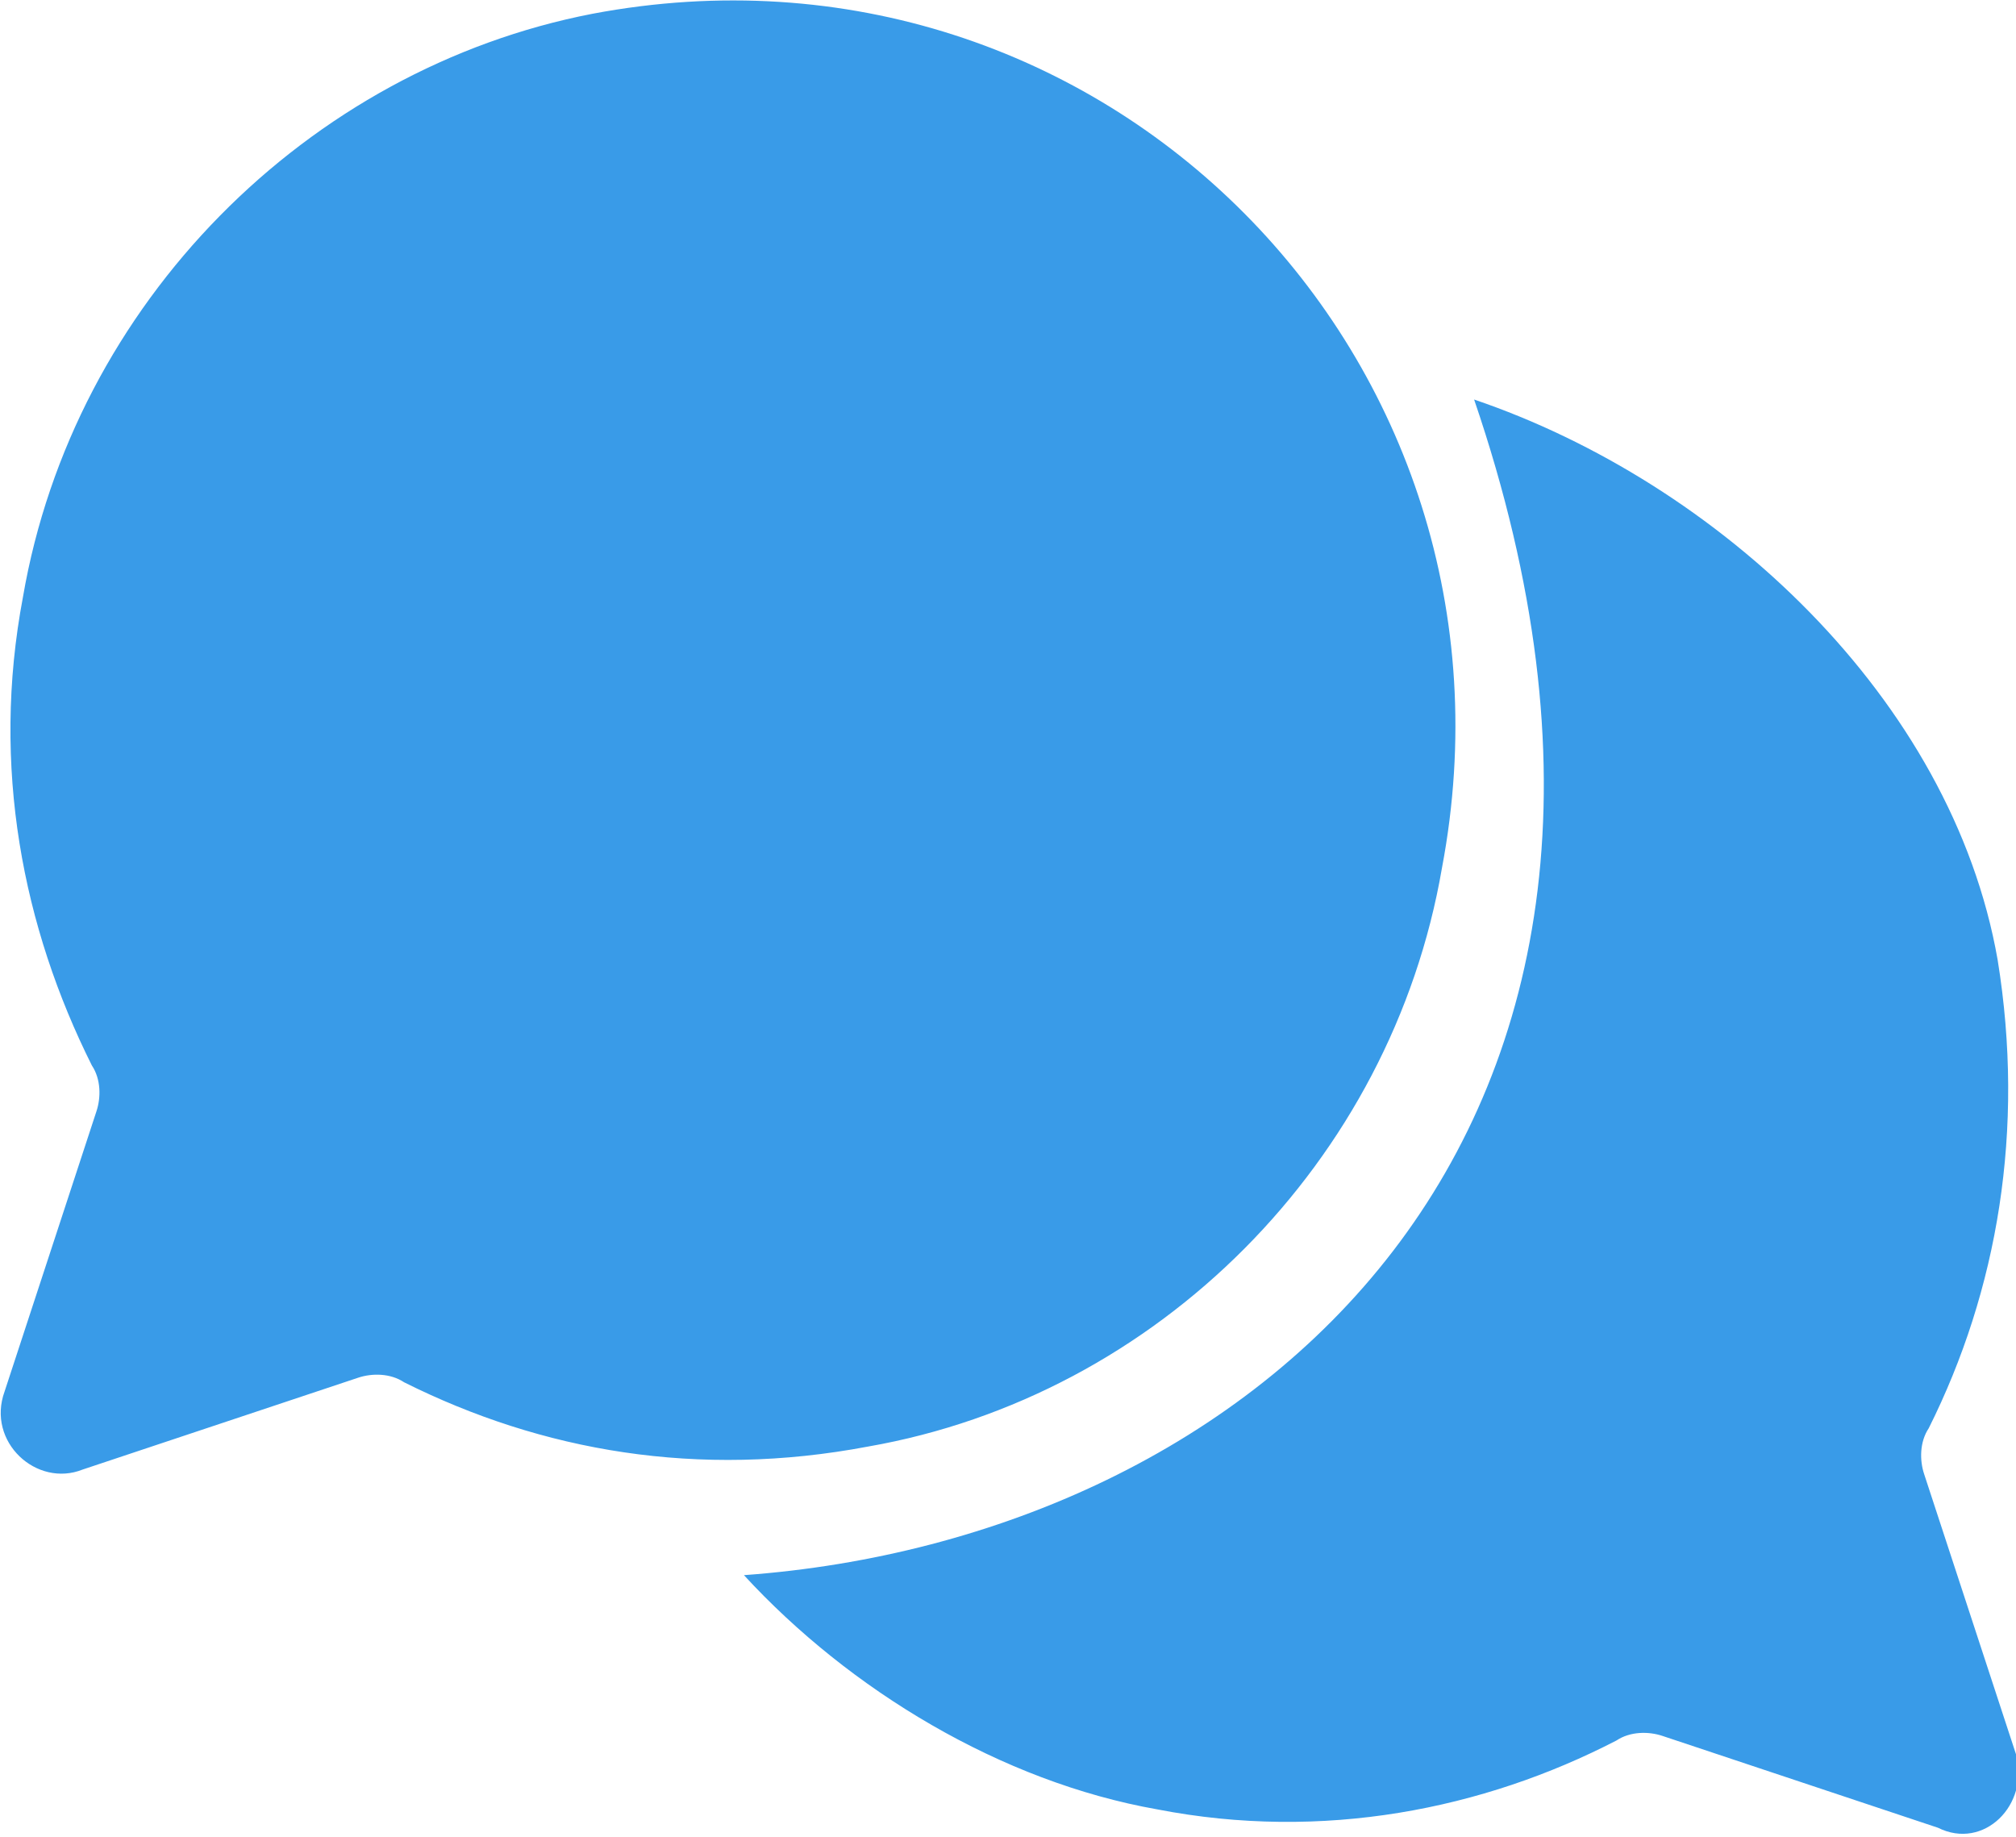
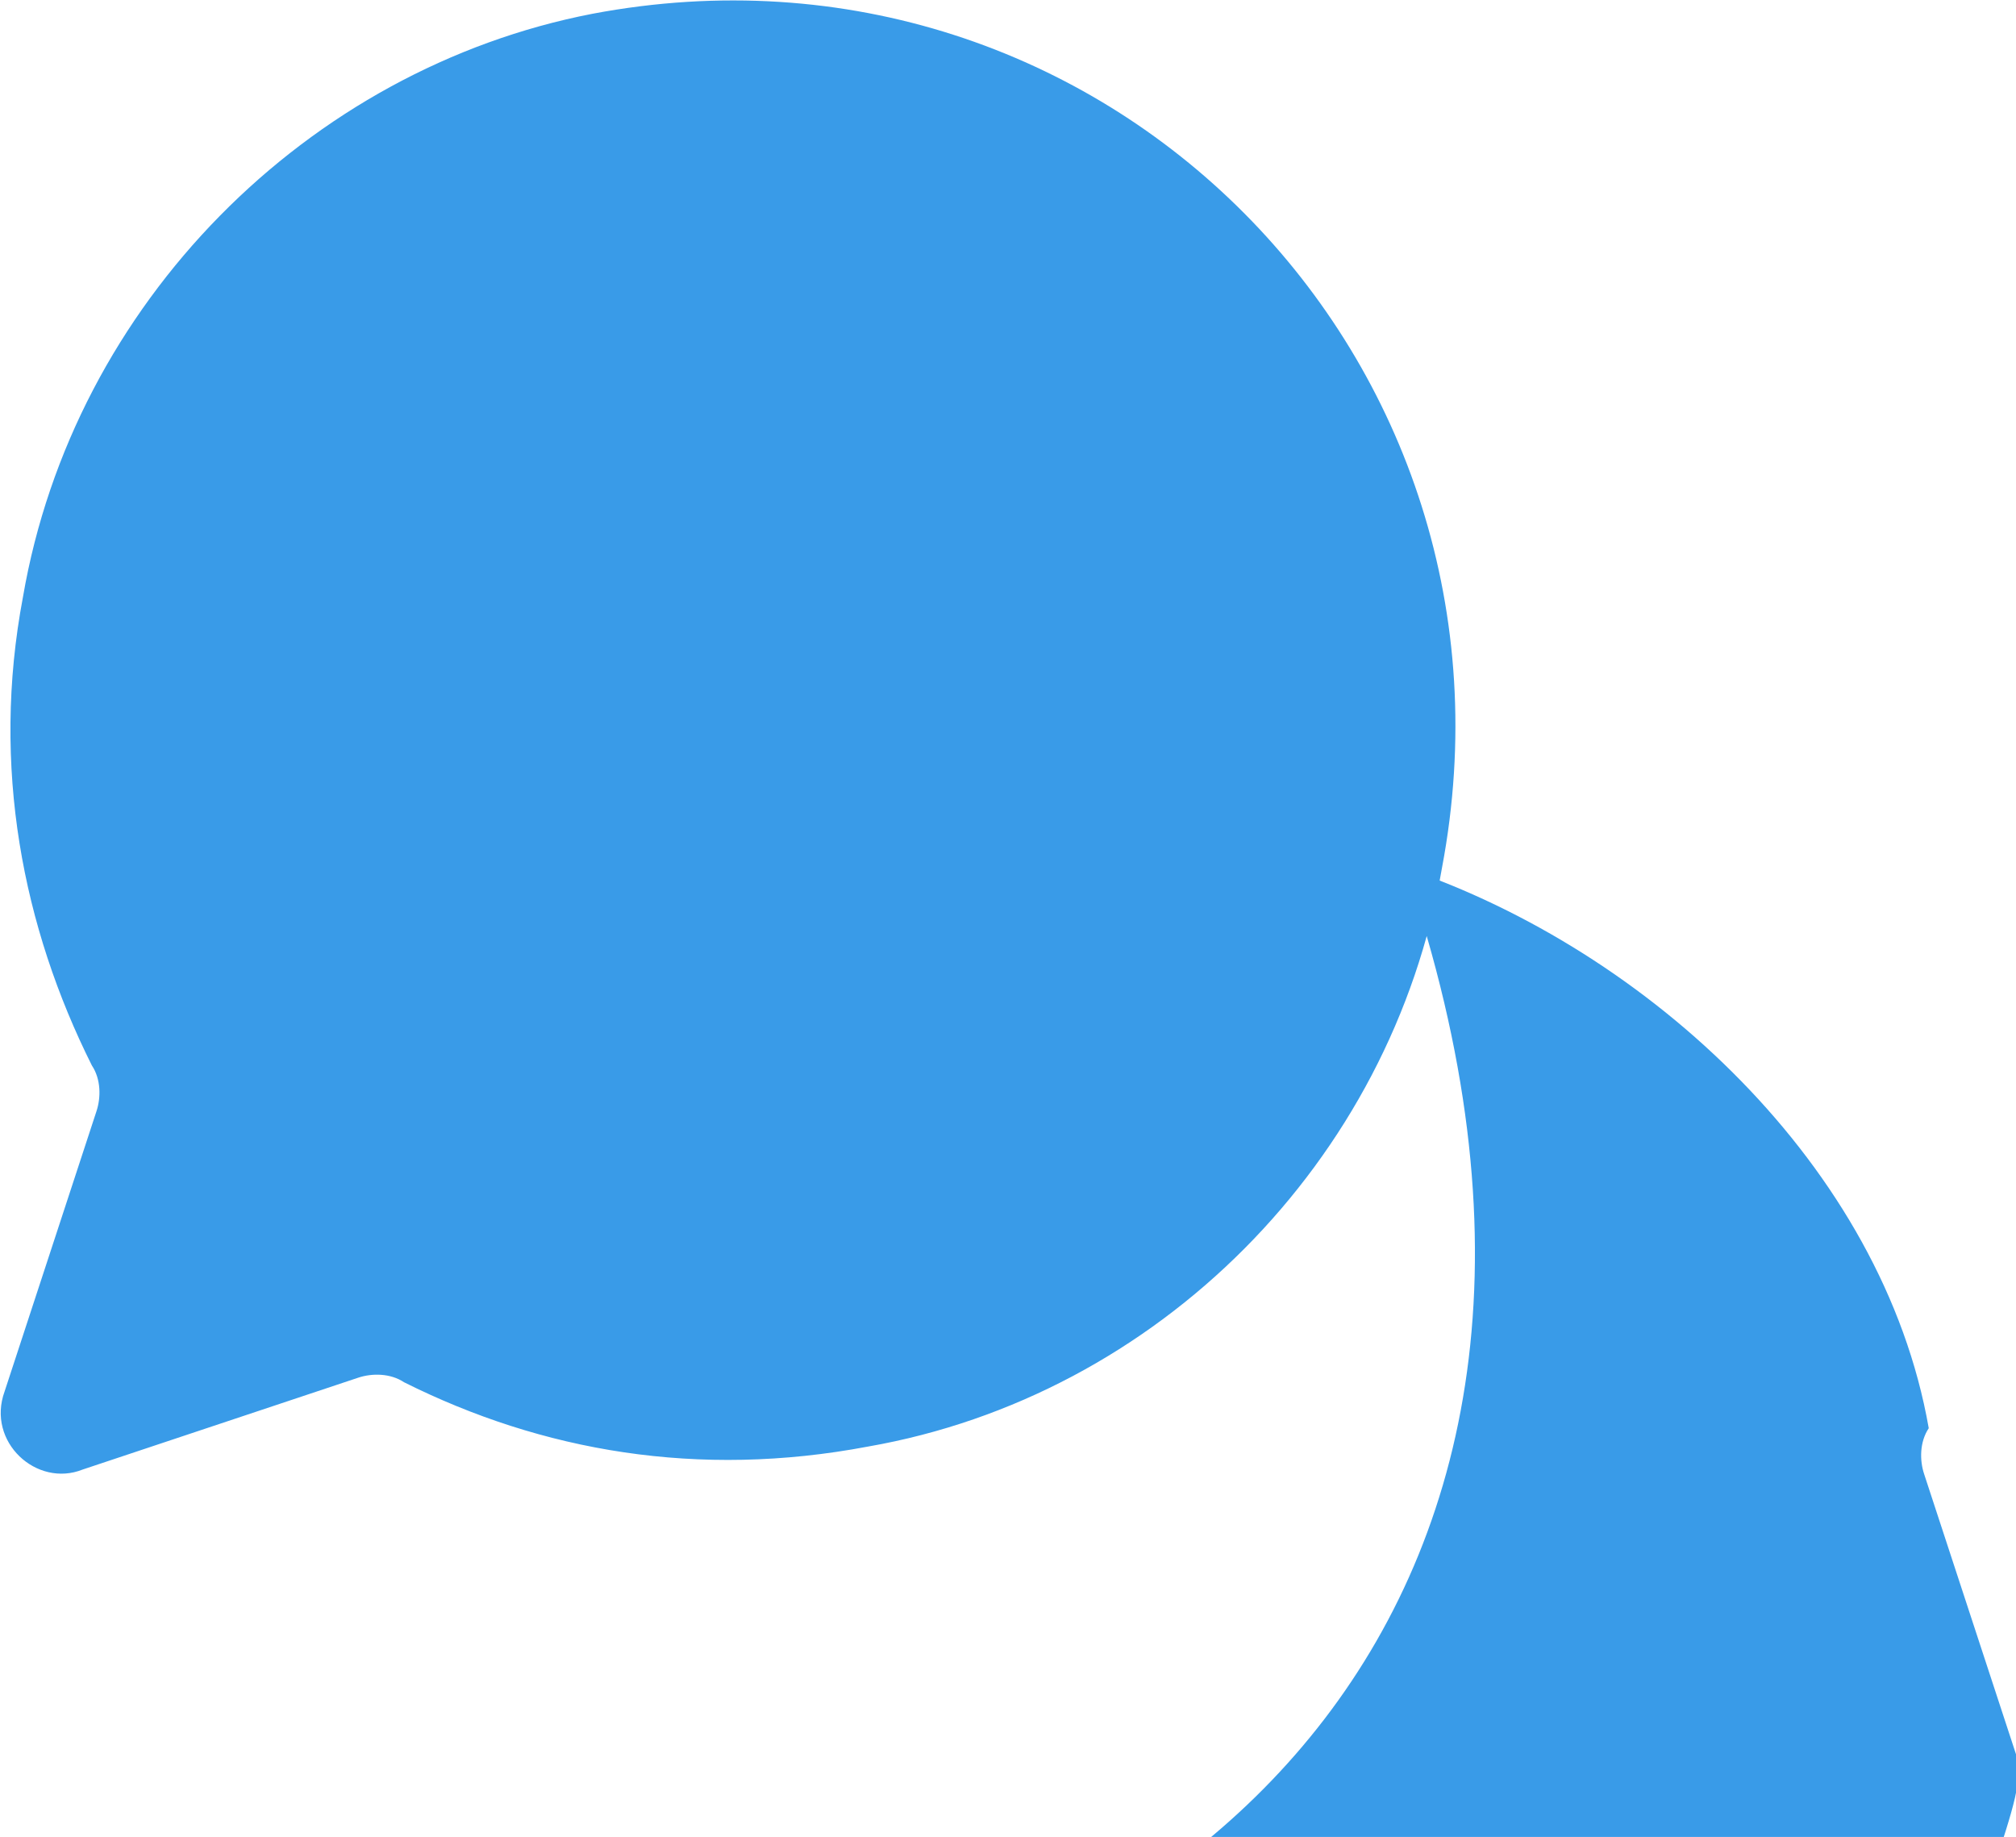
<svg xmlns="http://www.w3.org/2000/svg" version="1.1" id="Layer_1" x="0px" y="0px" width="43.9px" height="40px" viewBox="0 0 43.9 40" style="enable-background:new 0 0 43.9 40;" xml:space="preserve">
  <style type="text/css">
	.st0{fill:#399BE8;}
</style>
  <g>
    <g>
-       <path class="st0" d="M43.9,38.2l-2-6.1c-0.1-0.3-0.1-0.7,0.1-1c1.5-3,2.1-6.5,1.5-10.2c-1-5.7-6.1-10.4-11.4-12.2    c5.5,16.1-4.9,24.8-15.9,25.6c2.3,2.5,5.6,4.5,9,5.1c3.6,0.7,7.1,0,10-1.5c0.3-0.2,0.7-0.2,1-0.1l6,2    C43.2,40.3,44.2,39.3,43.9,38.2z M18.9,31.5c6.3-1.1,11.4-6.2,12.5-12.6C33.5,7.8,24-1.8,12.9,0.3C6.7,1.5,1.6,6.6,0.5,13    c-0.7,3.7,0,7.2,1.5,10.2c0.2,0.3,0.2,0.7,0.1,1l-2,6.1c-0.4,1.1,0.7,2.1,1.7,1.7l6-2c0.3-0.1,0.7-0.1,1,0.1    C11.8,31.6,15.2,32.2,18.9,31.5z" />
+       <path class="st0" d="M43.9,38.2l-2-6.1c-0.1-0.3-0.1-0.7,0.1-1c-1-5.7-6.1-10.4-11.4-12.2    c5.5,16.1-4.9,24.8-15.9,25.6c2.3,2.5,5.6,4.5,9,5.1c3.6,0.7,7.1,0,10-1.5c0.3-0.2,0.7-0.2,1-0.1l6,2    C43.2,40.3,44.2,39.3,43.9,38.2z M18.9,31.5c6.3-1.1,11.4-6.2,12.5-12.6C33.5,7.8,24-1.8,12.9,0.3C6.7,1.5,1.6,6.6,0.5,13    c-0.7,3.7,0,7.2,1.5,10.2c0.2,0.3,0.2,0.7,0.1,1l-2,6.1c-0.4,1.1,0.7,2.1,1.7,1.7l6-2c0.3-0.1,0.7-0.1,1,0.1    C11.8,31.6,15.2,32.2,18.9,31.5z" />
    </g>
  </g>
</svg>